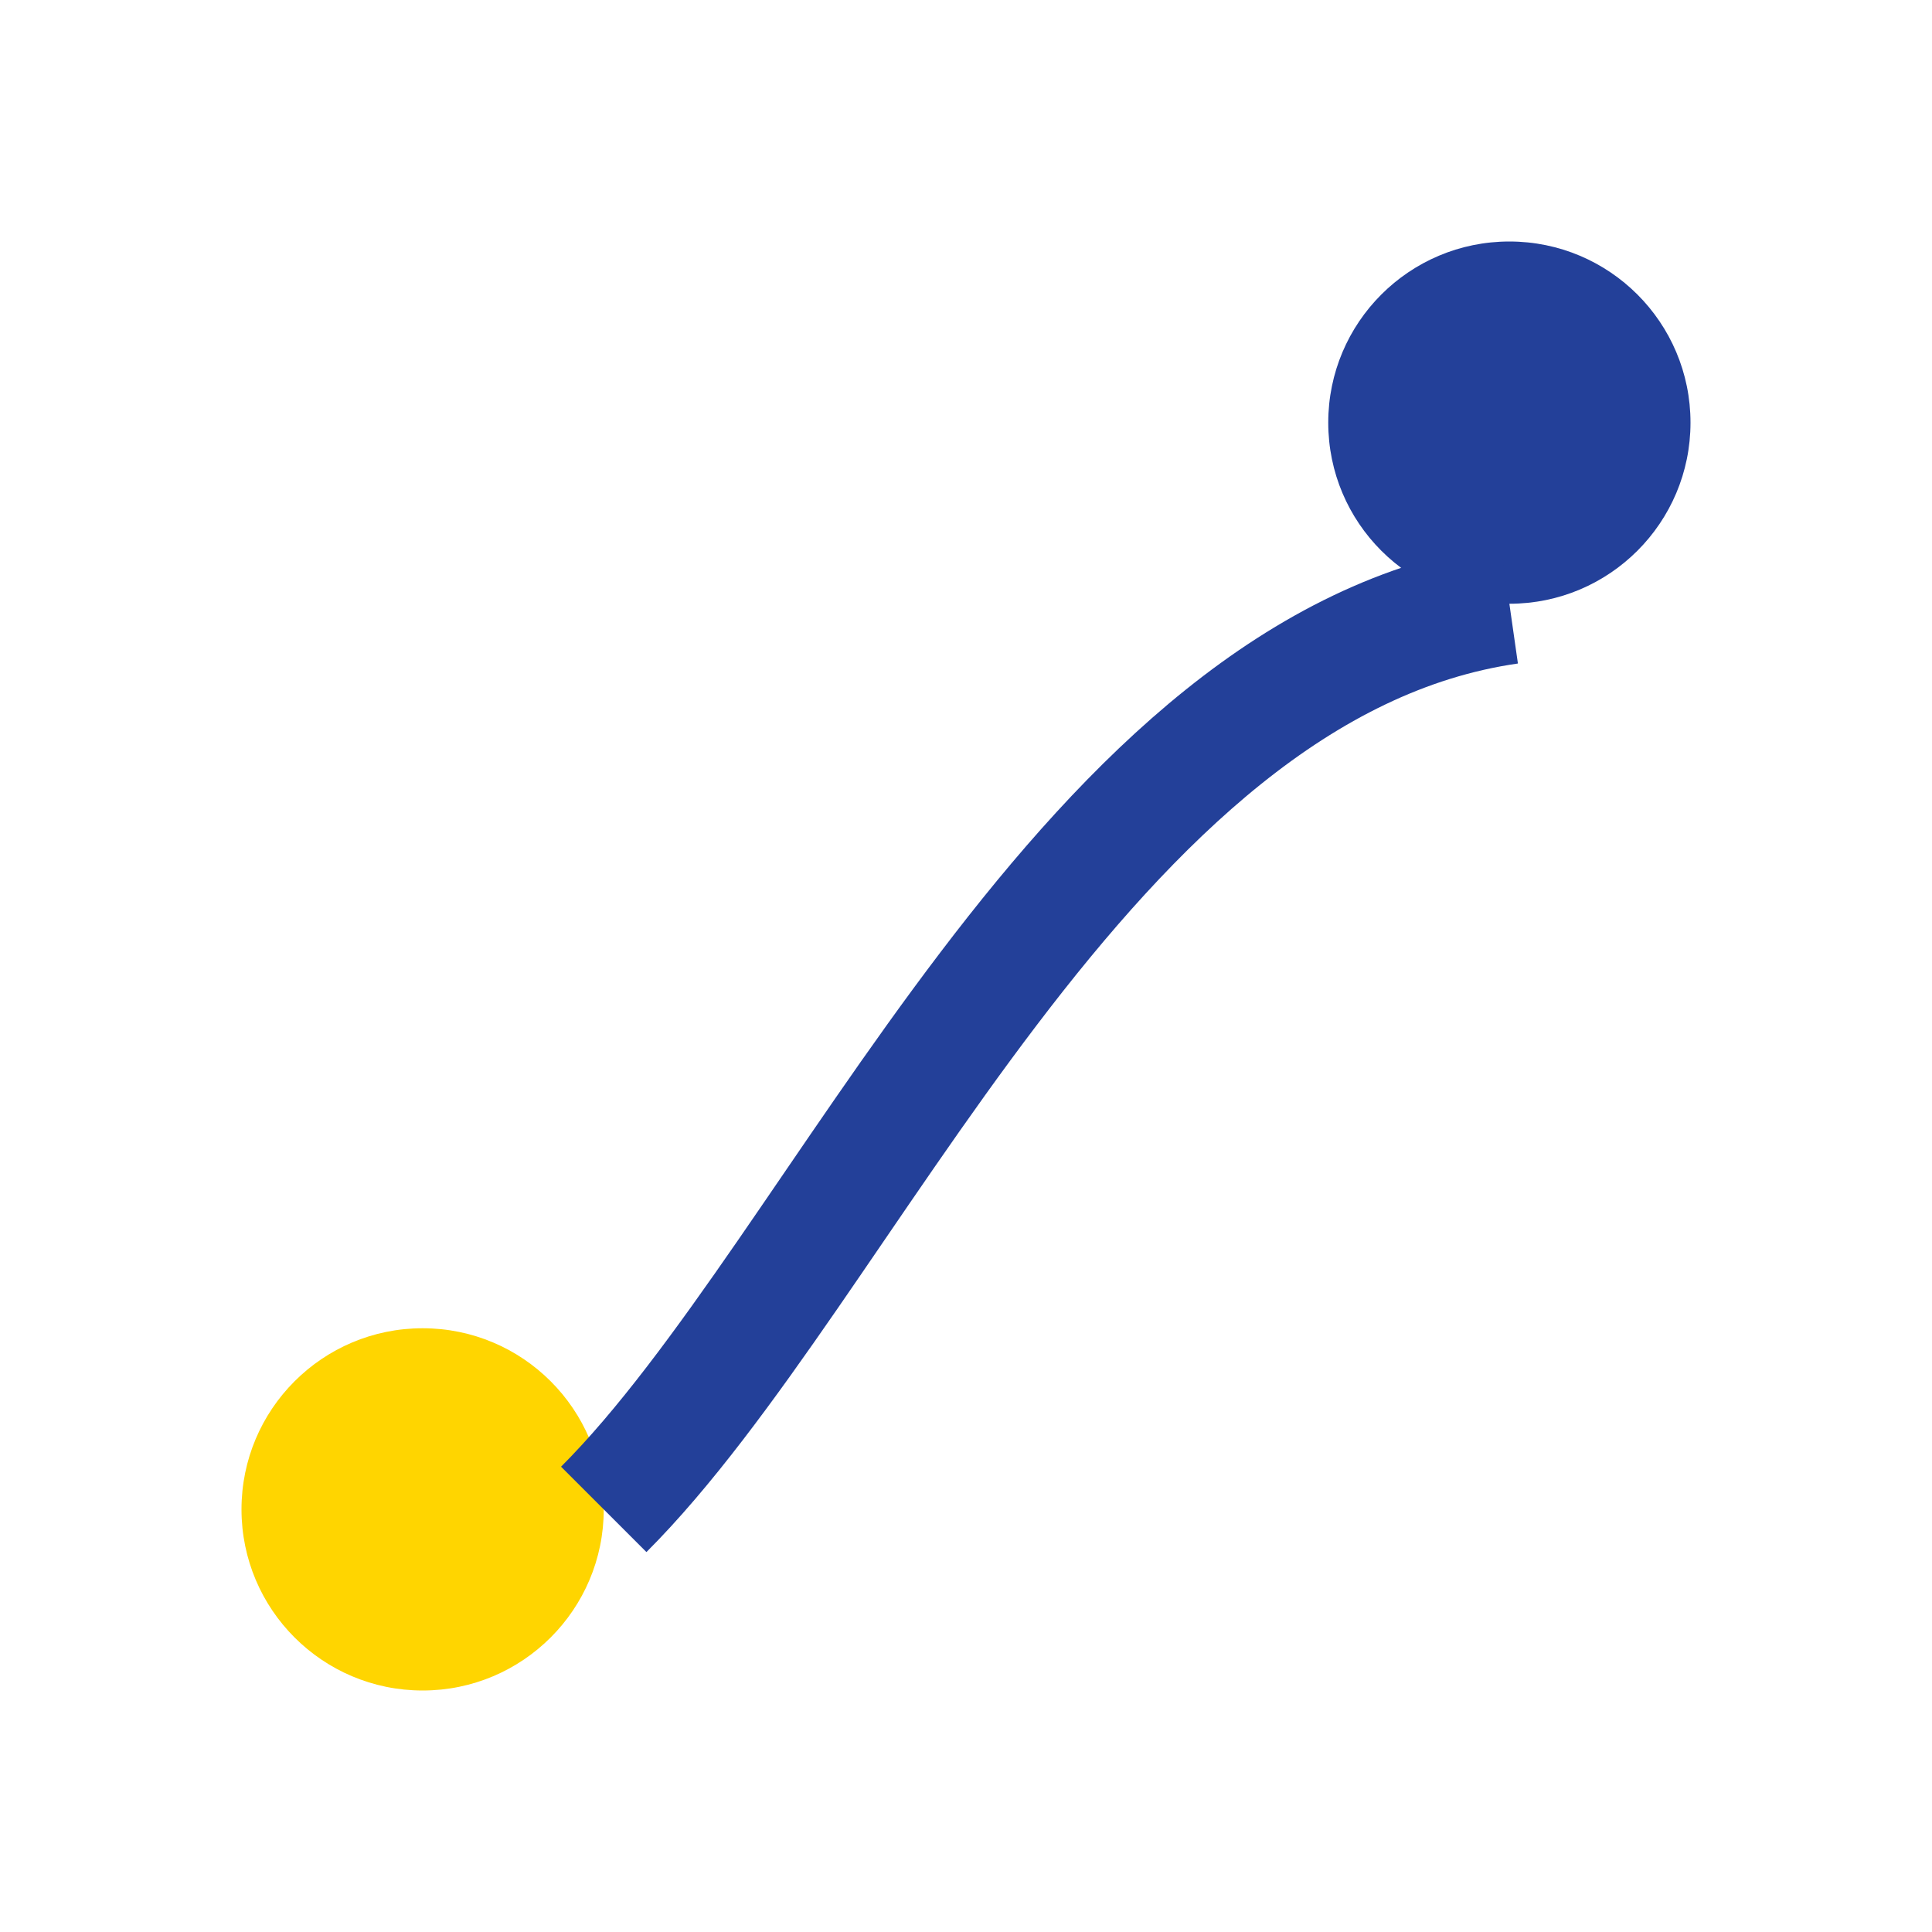
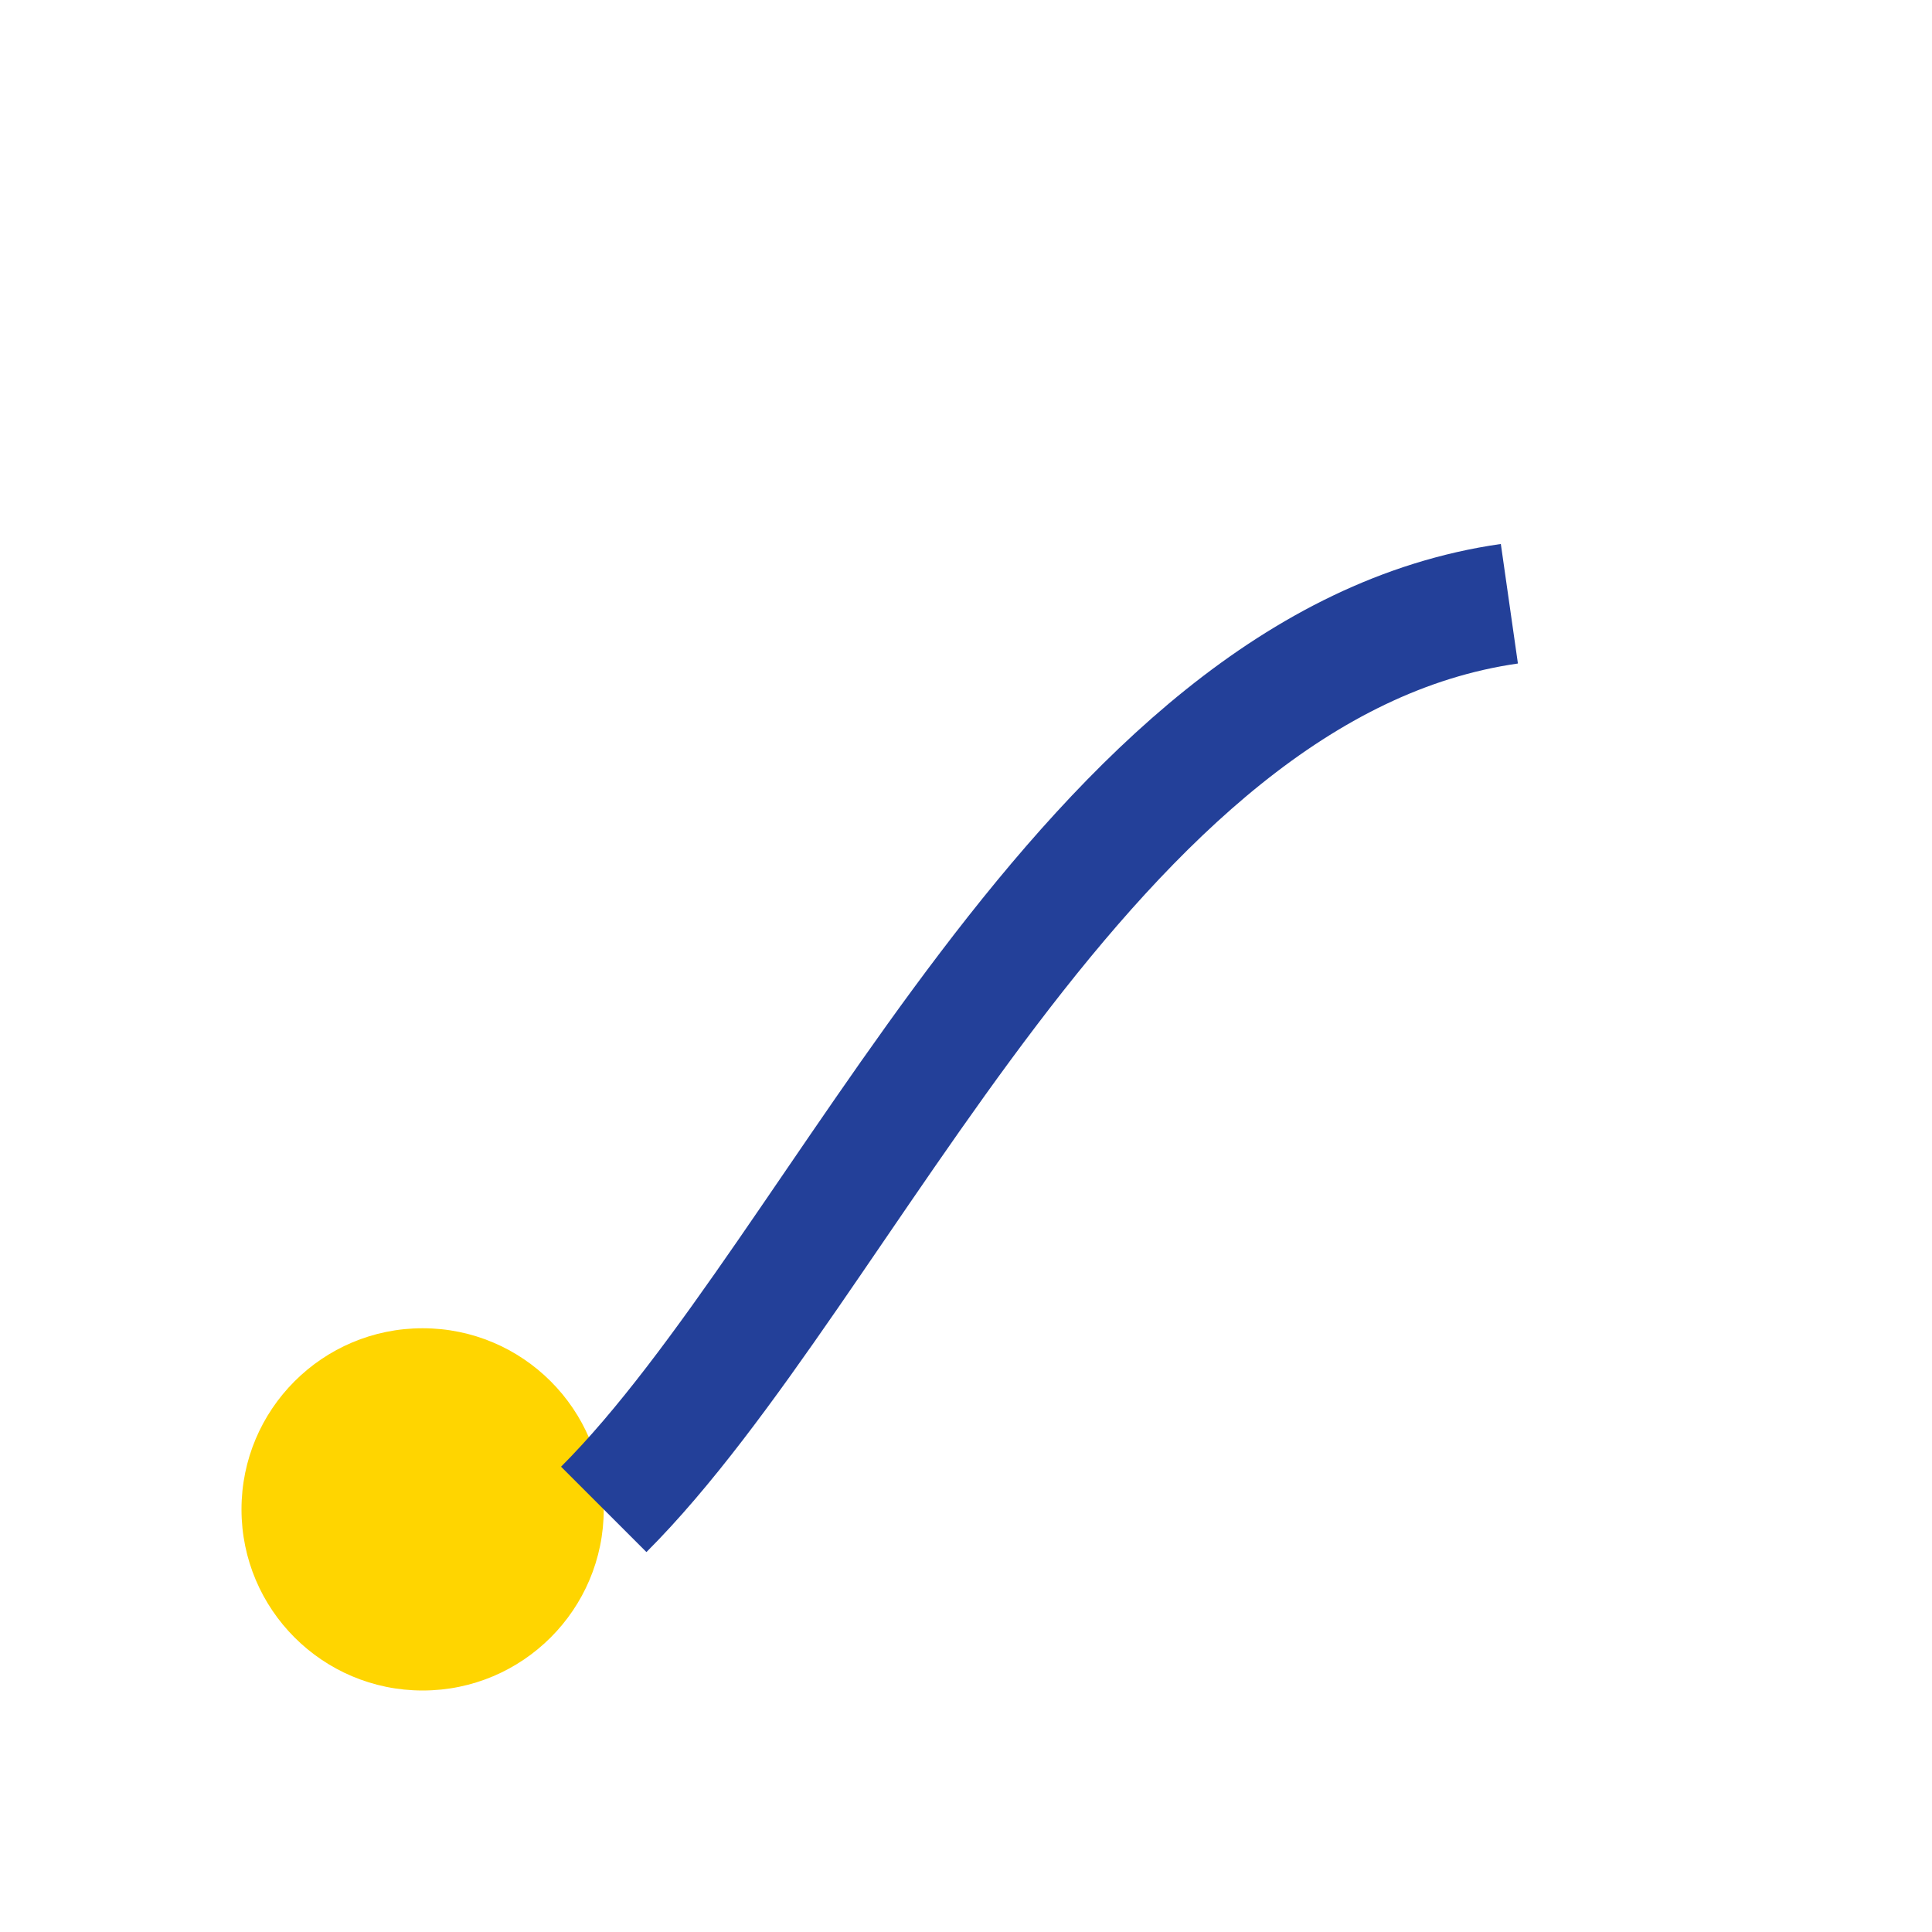
<svg xmlns="http://www.w3.org/2000/svg" width="32" height="32" viewBox="0 0 32 32">
  <circle cx="7" cy="25" r="3" fill="#FFD500" />
-   <circle cx="25" cy="7" r="3" fill="#234099" />
  <path d="M10 25C14 21 18 11 25 10" fill="none" stroke="#234099" stroke-width="2" />
</svg>